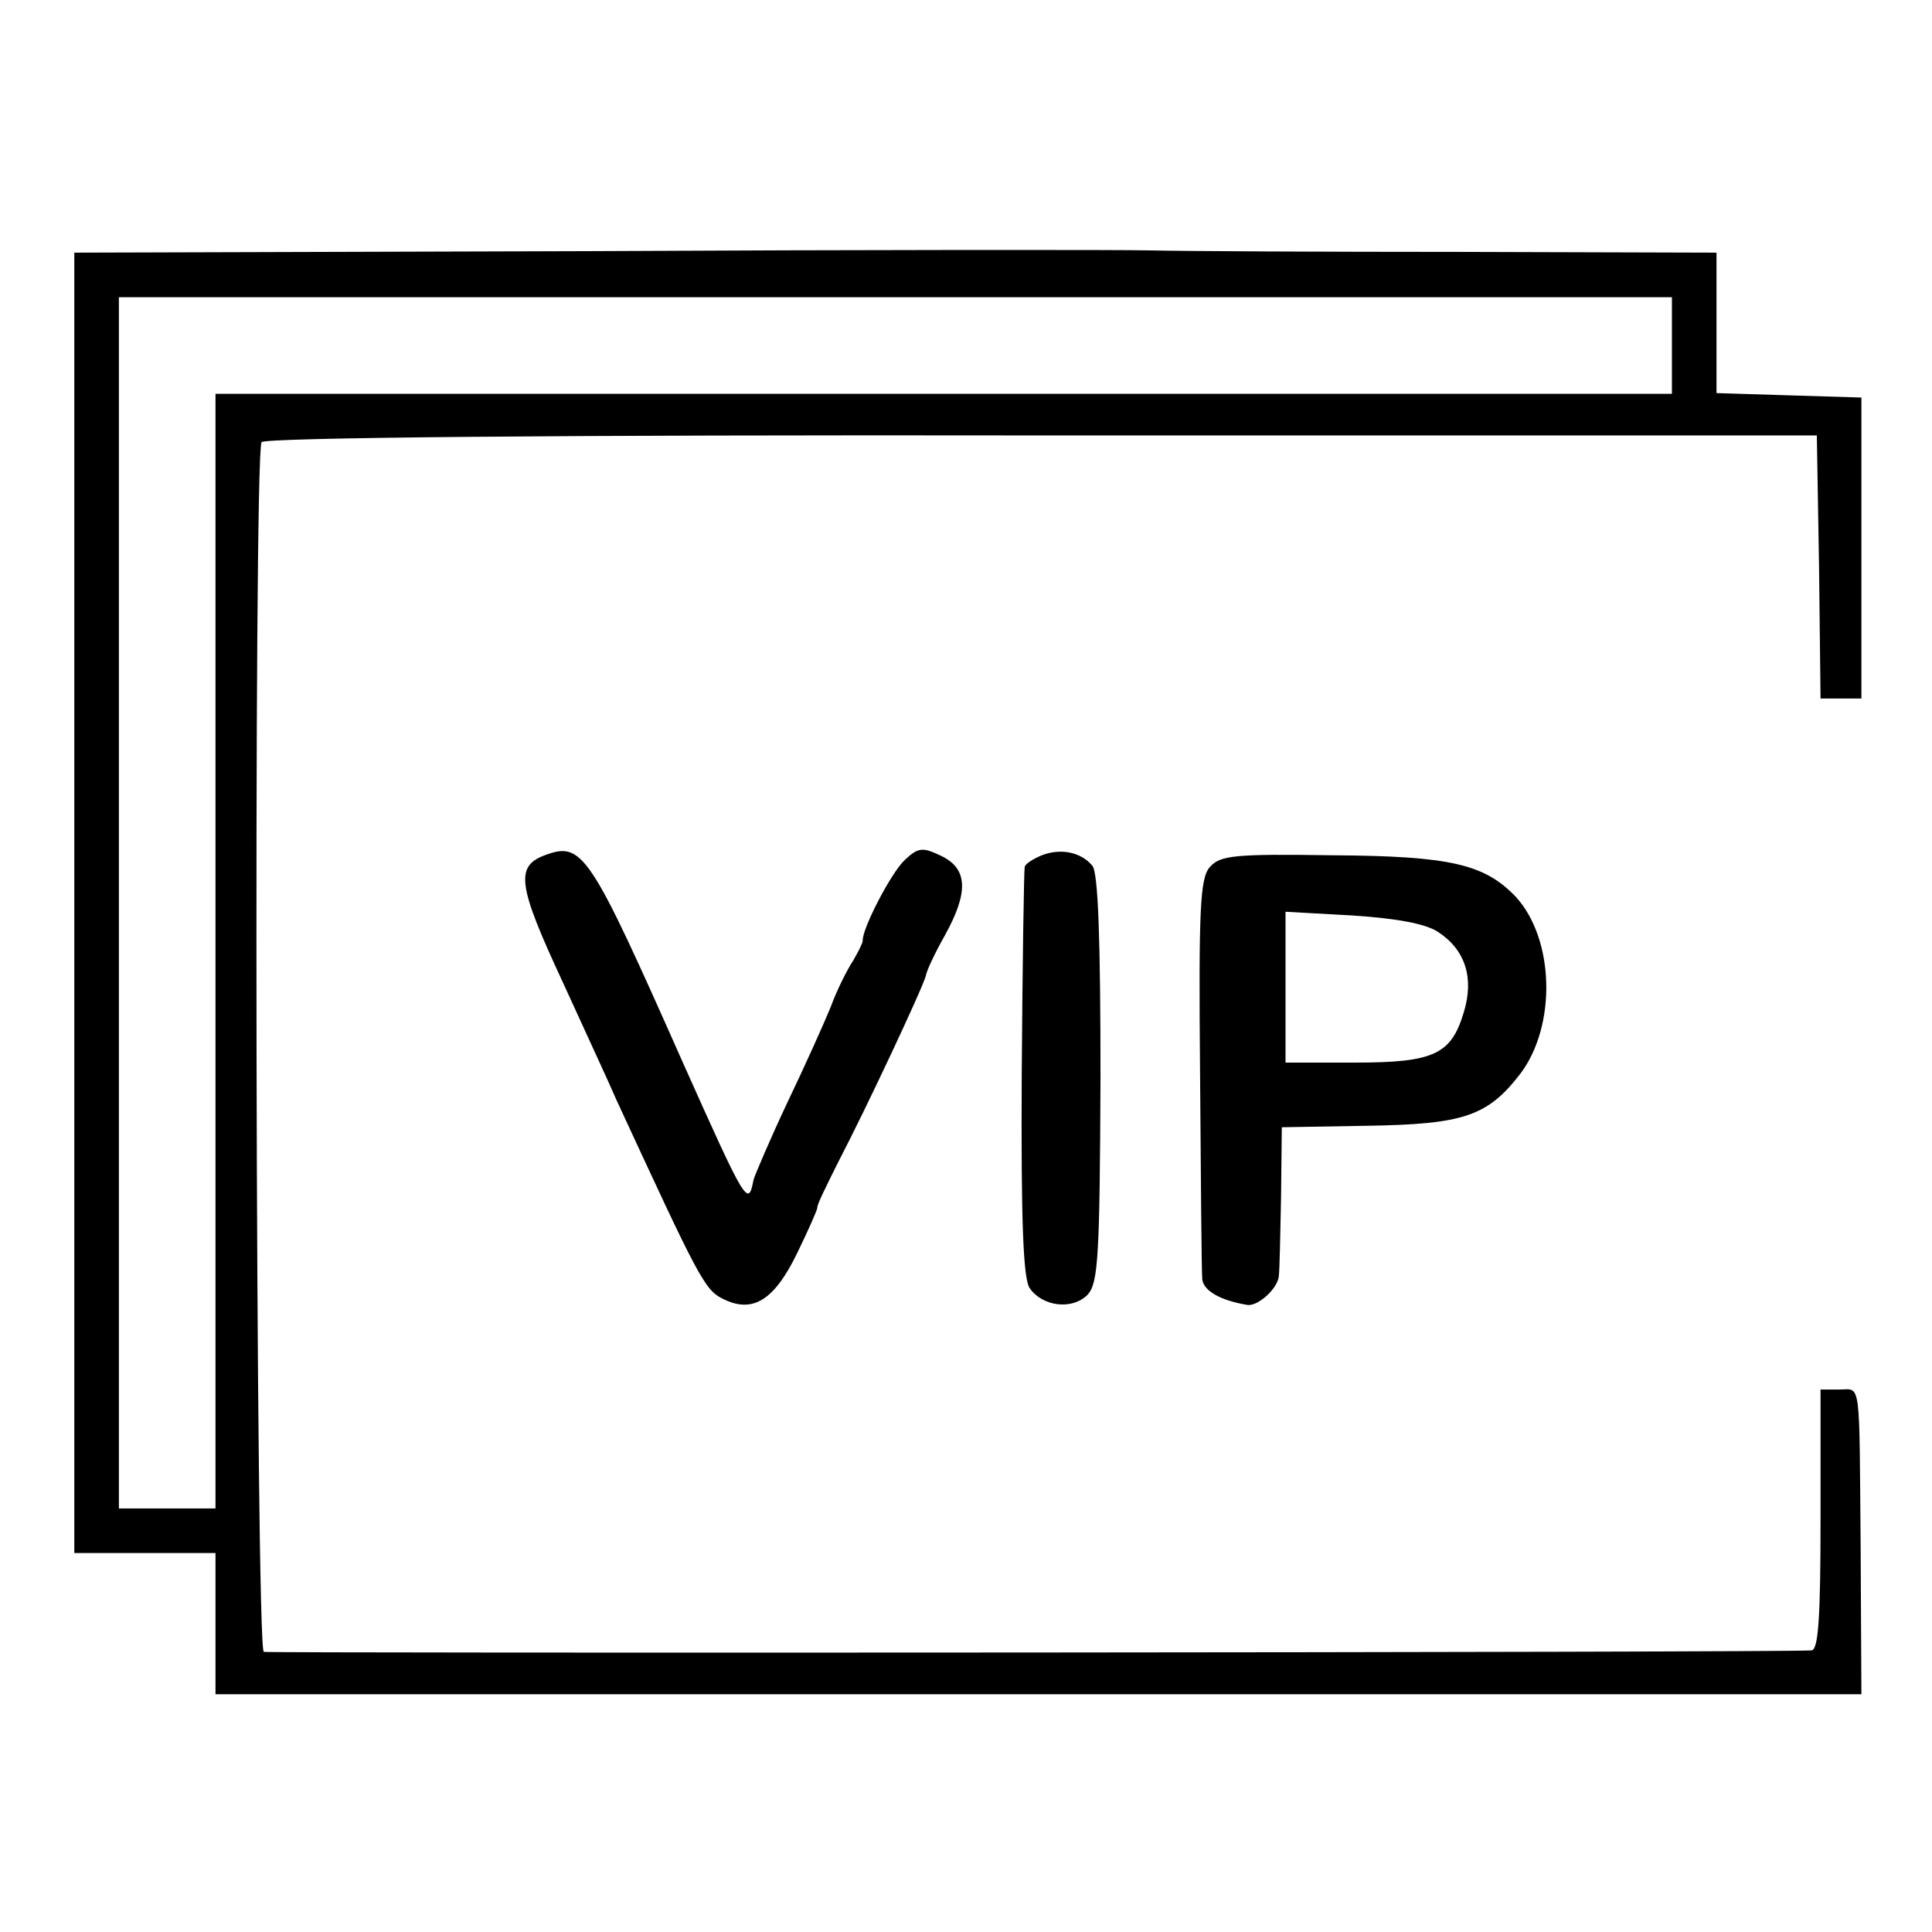
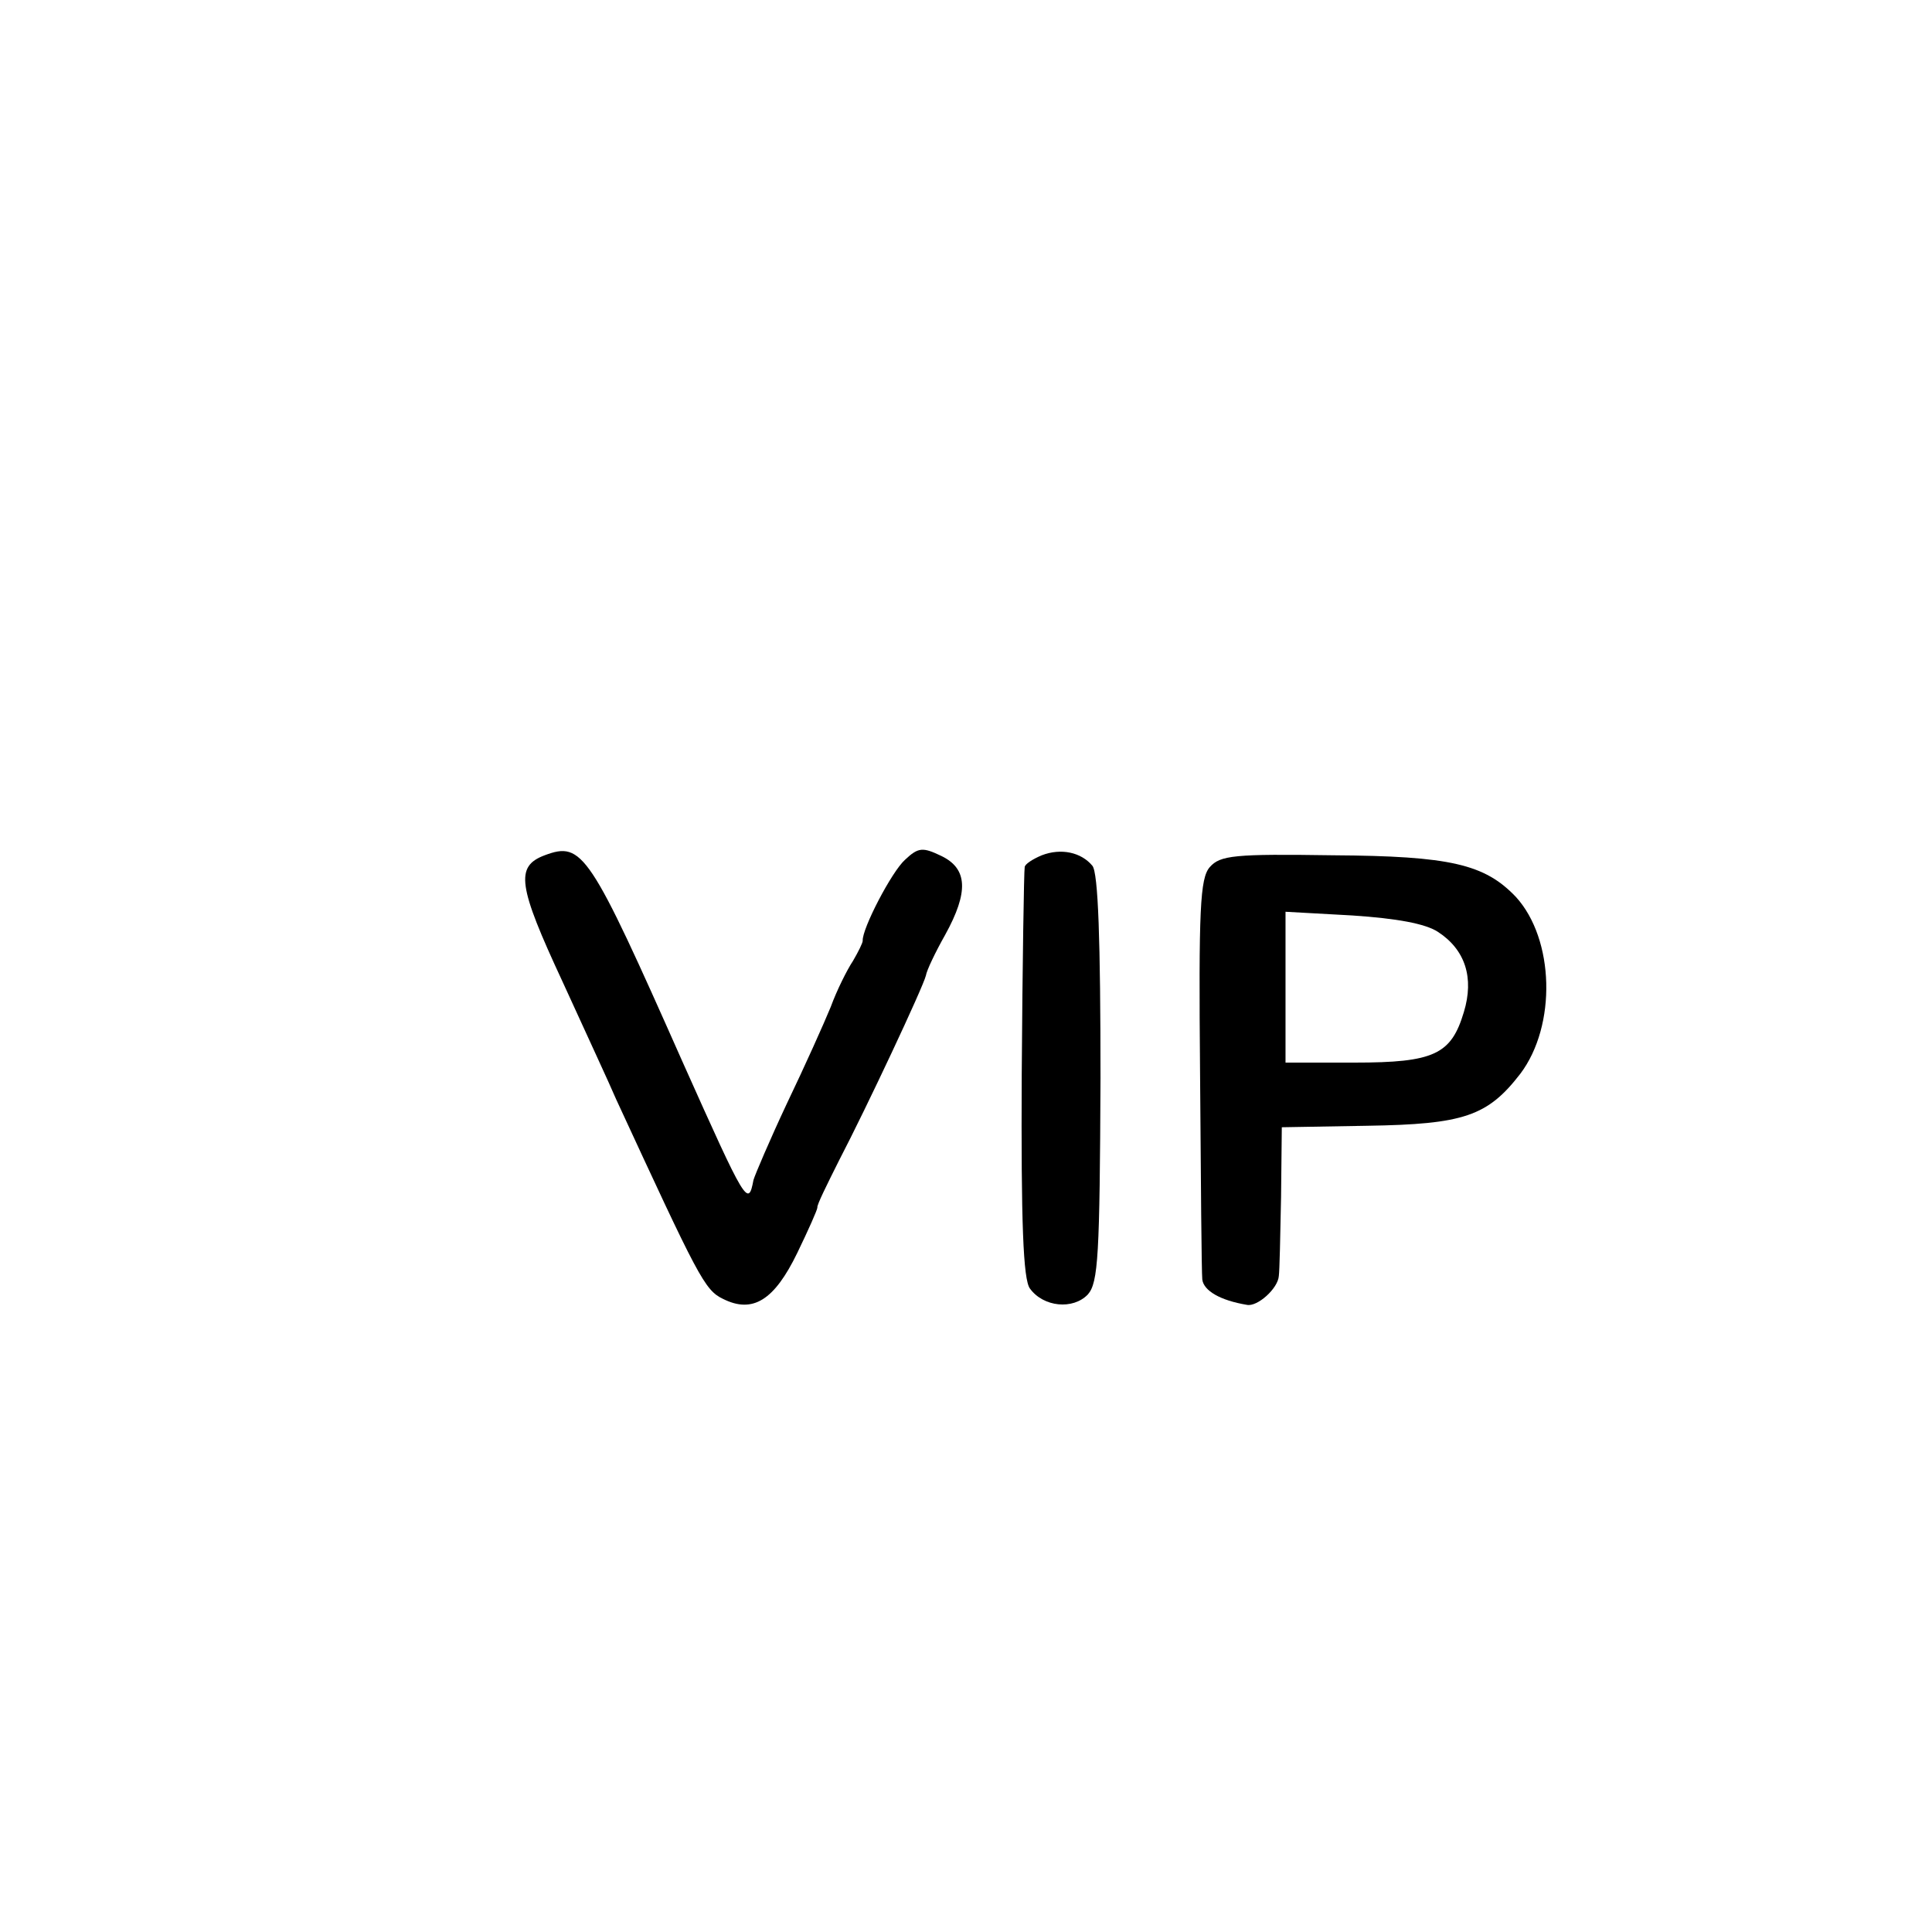
<svg xmlns="http://www.w3.org/2000/svg" version="1.0" width="260pt" height="260pt" viewBox="0 0 260 260" preserveAspectRatio="xMidYMid meet">
  <g transform="translate(0,260) scale(0.1,-0.1)" fill="#000000" stroke="none">
-     <path d="M787 2262 l-687 -2 0 -120 c0 -156 0 -1561 0 -1600 l0 -30 95 0 95 0 0 -95 0 -95 1108 0 1107 0 -1 193 c-2 236 1 217 -29 217 l-25 0 0 -175 c0 -133 -3 -175 -12 -176 -34 -3 -2074 -4 -2083 -2 -11 3 -14 1611 -3 1628 4 6 393 10 1050 9 l1043 0 3 -177 2 -177 28 0 27 0 0 203 0 202 -98 3 -97 3 0 94 0 95 -342 1 c-189 0 -377 1 -418 2 -41 1 -384 1 -763 -1z m1463 -127 l0 -65 -980 0 -980 0 0 -750 0 -750 -65 0 -65 0 0 815 0 815 1045 0 1045 0 0 -65z" />
-     <path d="M733 1449 c-40 -15 -36 -41 24 -170 31 -68 64 -139 72 -158 111 -240 119 -257 144 -269 40 -20 69 -2 100 62 15 31 27 58 27 61 -1 3 13 31 29 63 38 73 113 233 117 249 1 7 13 32 26 55 32 58 30 89 -5 106 -25 12 -31 12 -49 -5 -18 -16 -58 -93 -57 -109 0 -3 -6 -15 -13 -27 -8 -12 -22 -40 -30 -62 -9 -22 -35 -80 -59 -130 -23 -49 -43 -96 -45 -103 -7 -37 -10 -32 -95 158 -126 284 -135 298 -186 279z" />
+     <path d="M733 1449 c-40 -15 -36 -41 24 -170 31 -68 64 -139 72 -158 111 -240 119 -257 144 -269 40 -20 69 -2 100 62 15 31 27 58 27 61 -1 3 13 31 29 63 38 73 113 233 117 249 1 7 13 32 26 55 32 58 30 89 -5 106 -25 12 -31 12 -49 -5 -18 -16 -58 -93 -57 -109 0 -3 -6 -15 -13 -27 -8 -12 -22 -40 -30 -62 -9 -22 -35 -80 -59 -130 -23 -49 -43 -96 -45 -103 -7 -37 -10 -32 -95 158 -126 284 -135 298 -186 279" />
    <path d="M1402 1449 c-12 -5 -23 -12 -23 -16 -1 -4 -3 -130 -4 -279 -1 -200 2 -276 11 -288 18 -25 58 -29 78 -8 14 16 16 52 17 291 0 184 -3 277 -11 286 -15 18 -42 24 -68 14z" />
    <path d="M1628 1433 c-13 -15 -15 -56 -13 -278 1 -143 2 -268 3 -277 2 -15 24 -28 60 -34 14 -3 42 22 43 39 1 7 2 54 3 106 l1 94 115 2 c130 2 162 13 206 70 49 65 46 181 -6 238 -42 44 -88 55 -246 56 -133 2 -152 0 -166 -16z m307 -87 c37 -24 49 -62 35 -108 -17 -57 -40 -68 -147 -68 l-93 0 0 101 0 102 90 -5 c60 -4 98 -11 115 -22z" />
  </g>
</svg>